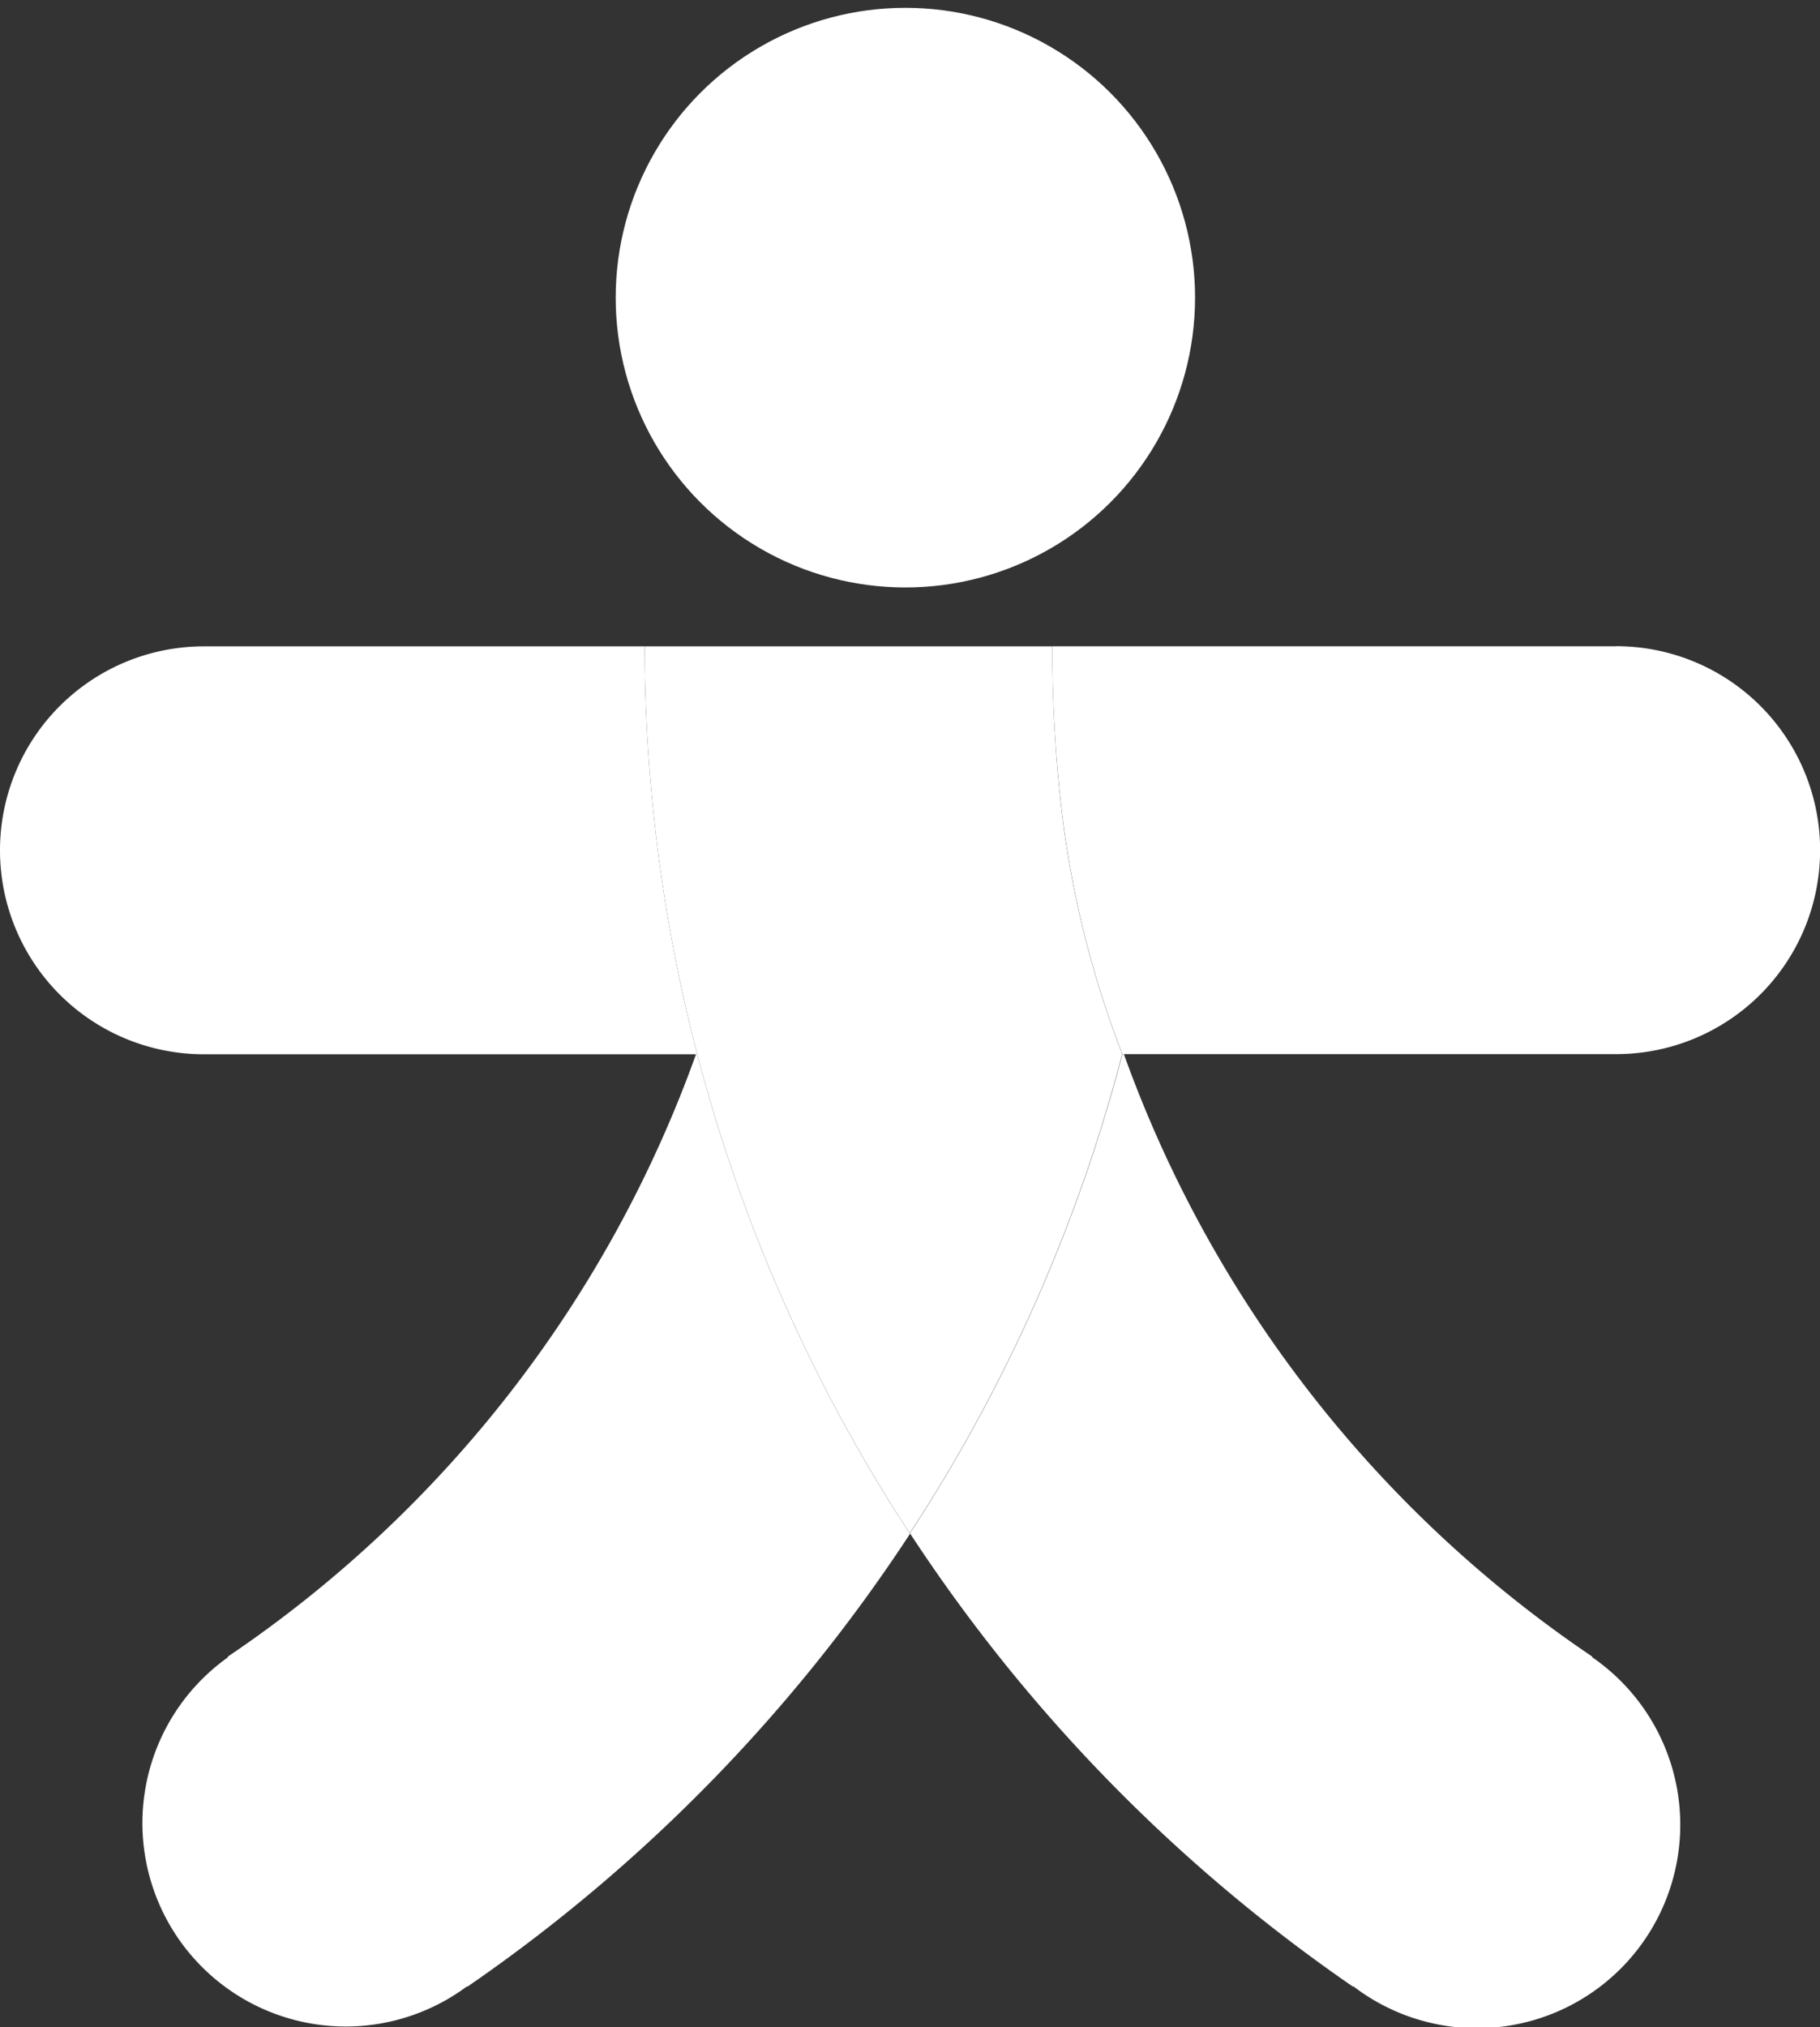
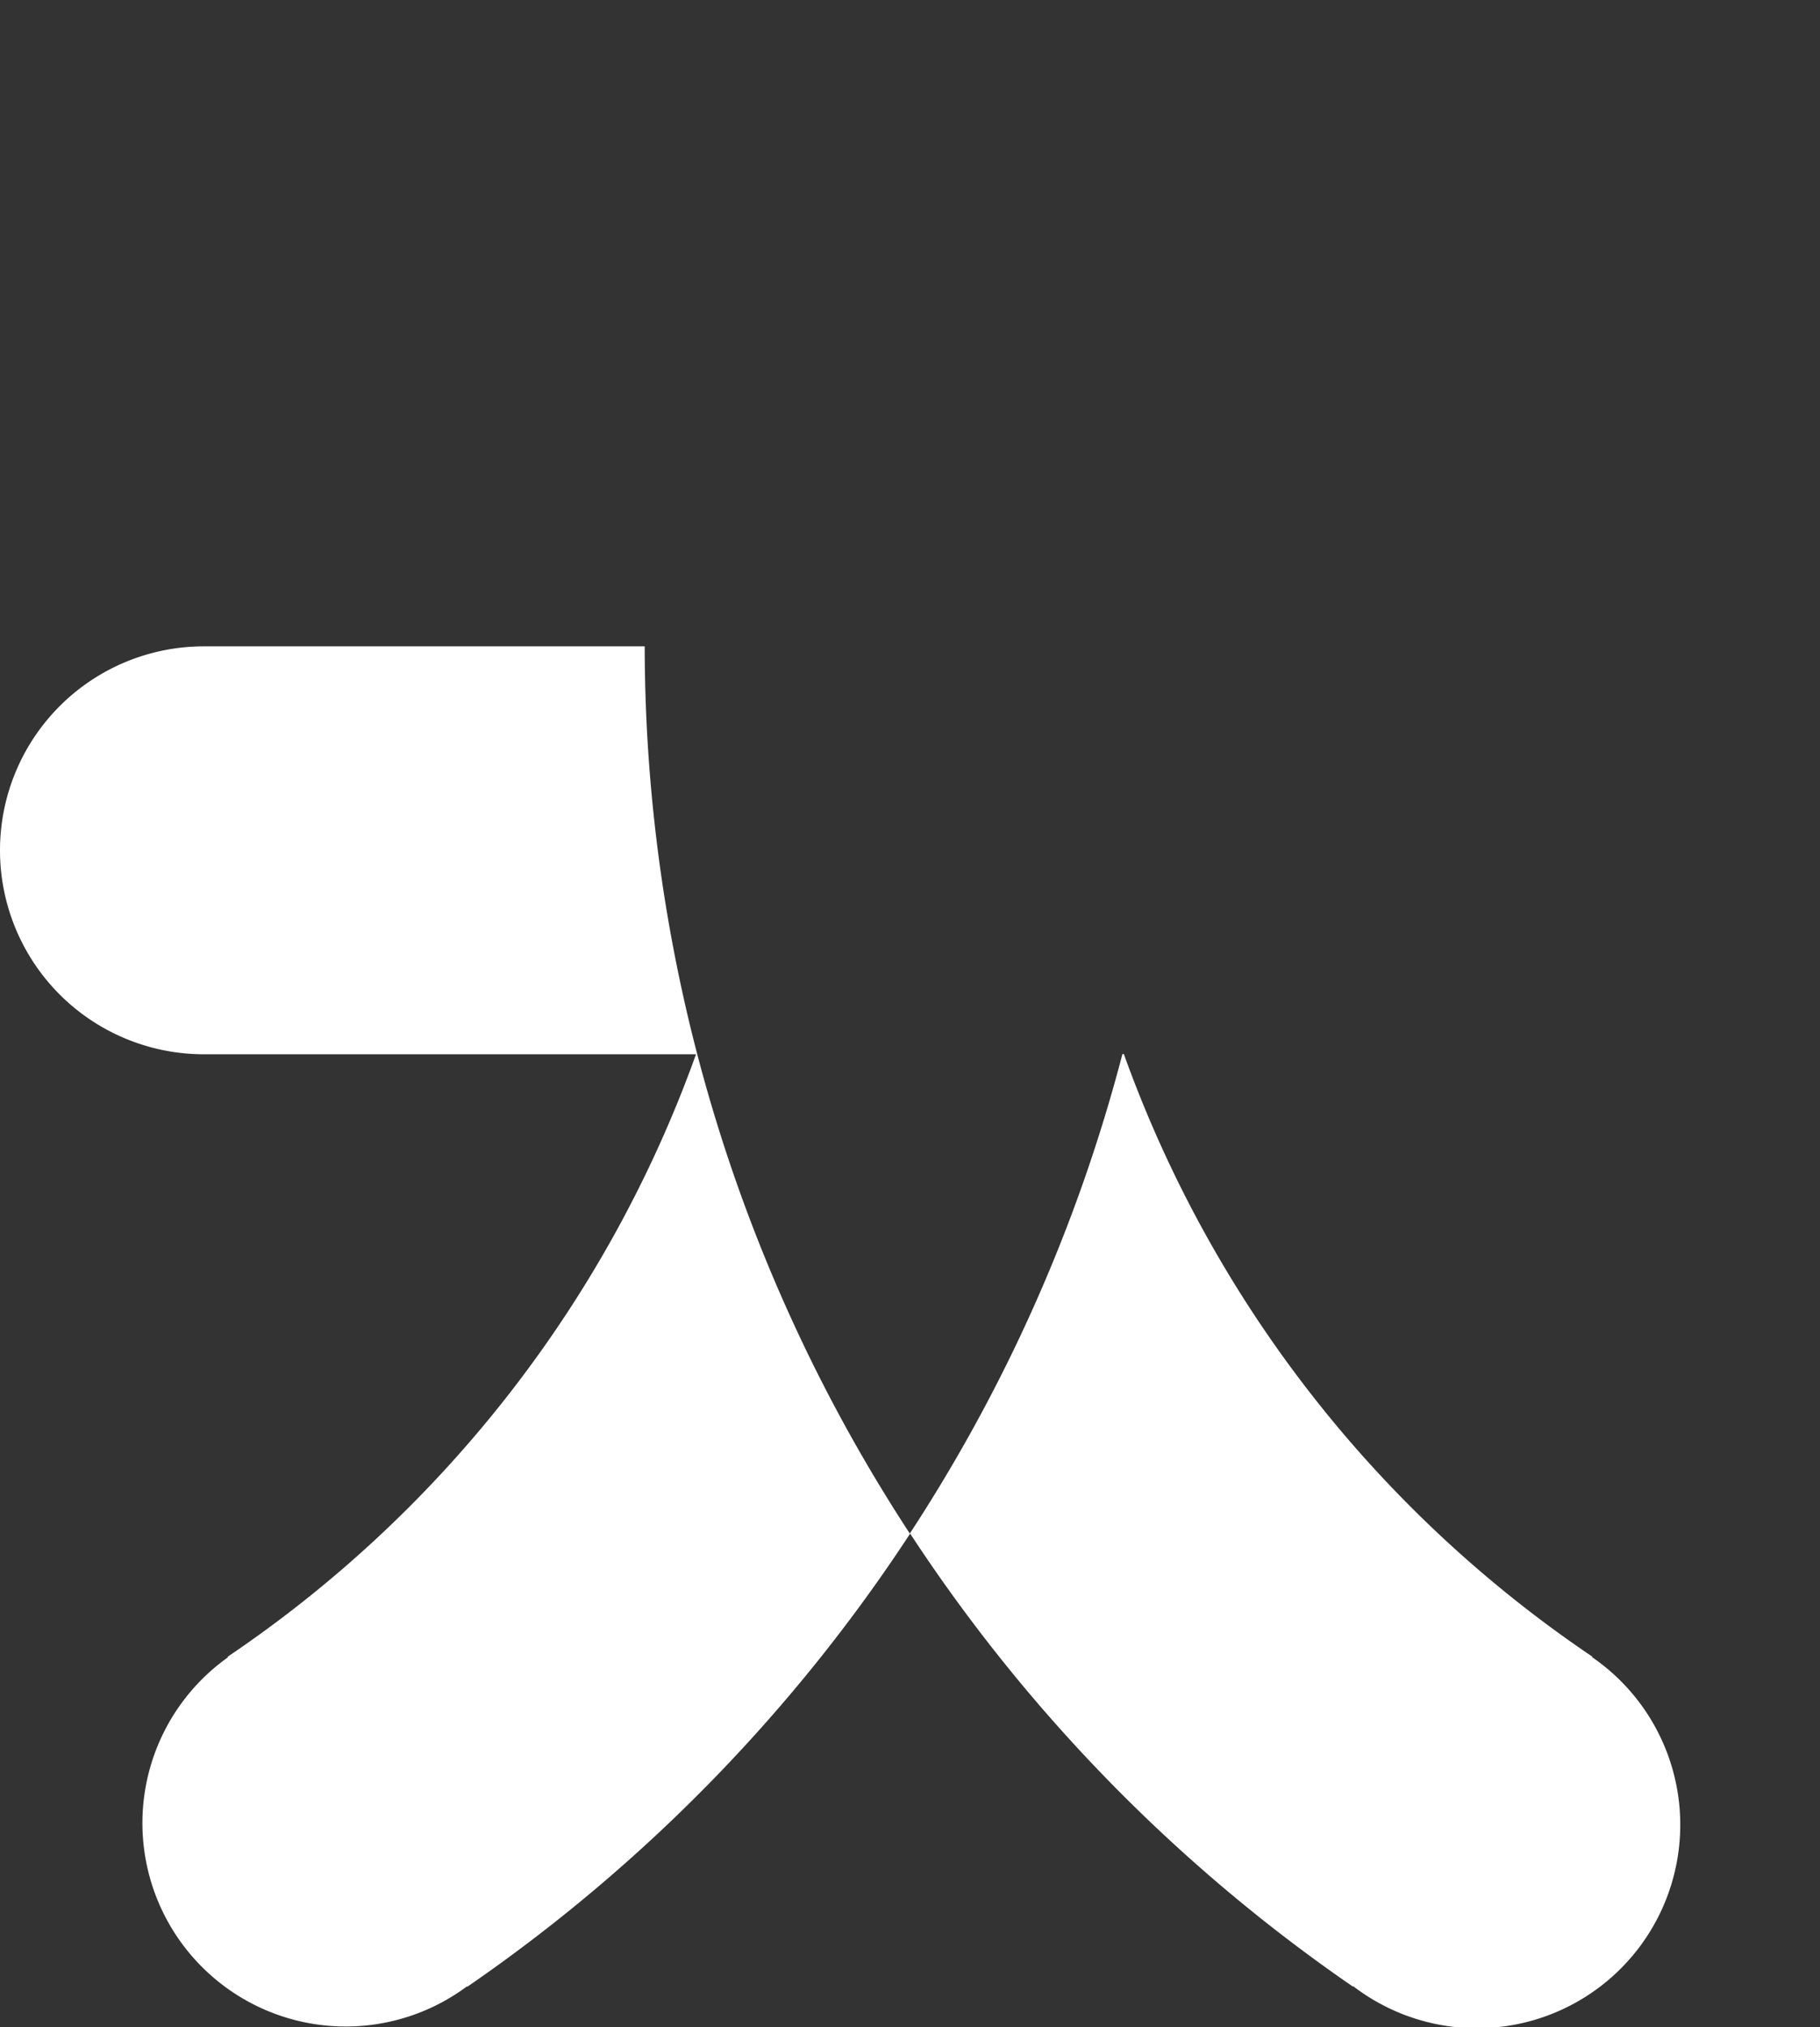
<svg xmlns="http://www.w3.org/2000/svg" width="47.246" height="52.599">
  <rect width="100%" height="100%" fill="#333333" stroke="none" />
  <g data-name="kudy z nudy" transform="translate(-241.492 -267.802)" fill="#fff">
-     <circle data-name="Ellipse 21" cx="7.52" cy="7.52" r="7.52" transform="translate(257.475 268.005)" />
    <path data-name="Path 61" d="M258.228 284.573h-11.444a5.292 5.292 0 000 10.584h12.776a31.82 31.82 0 01-12.16 15.633l.01.013a5.278 5.278 0 106.205 8.539l.008.01a42.589 42.589 0 0011.492-11.752 42.1 42.1 0 01-6.887-23.027z" />
-     <path data-name="Path 62" d="M268.812 284.573h-10.584a42.1 42.1 0 006.88 23.013 42.029 42.029 0 005.511-12.419l.007-.012a25.986 25.986 0 01-1.517-5.859 35.419 35.419 0 01-.297-4.723z" />
    <path data-name="Path 63" d="M282.819 310.8l.009-.013a31.829 31.829 0 01-12.157-15.623v-.012h-.04l-.005.012a42.074 42.074 0 01-5.512 12.422 42.581 42.581 0 0011.5 11.763l.008-.01a5.278 5.278 0 106.2-8.539z" />
-     <path data-name="Path 64" d="M283.446 284.571h-14.634a35.419 35.419 0 00.3 4.723 25.986 25.986 0 001.517 5.859h12.82a5.292 5.292 0 000-10.584z" />
  </g>
</svg>